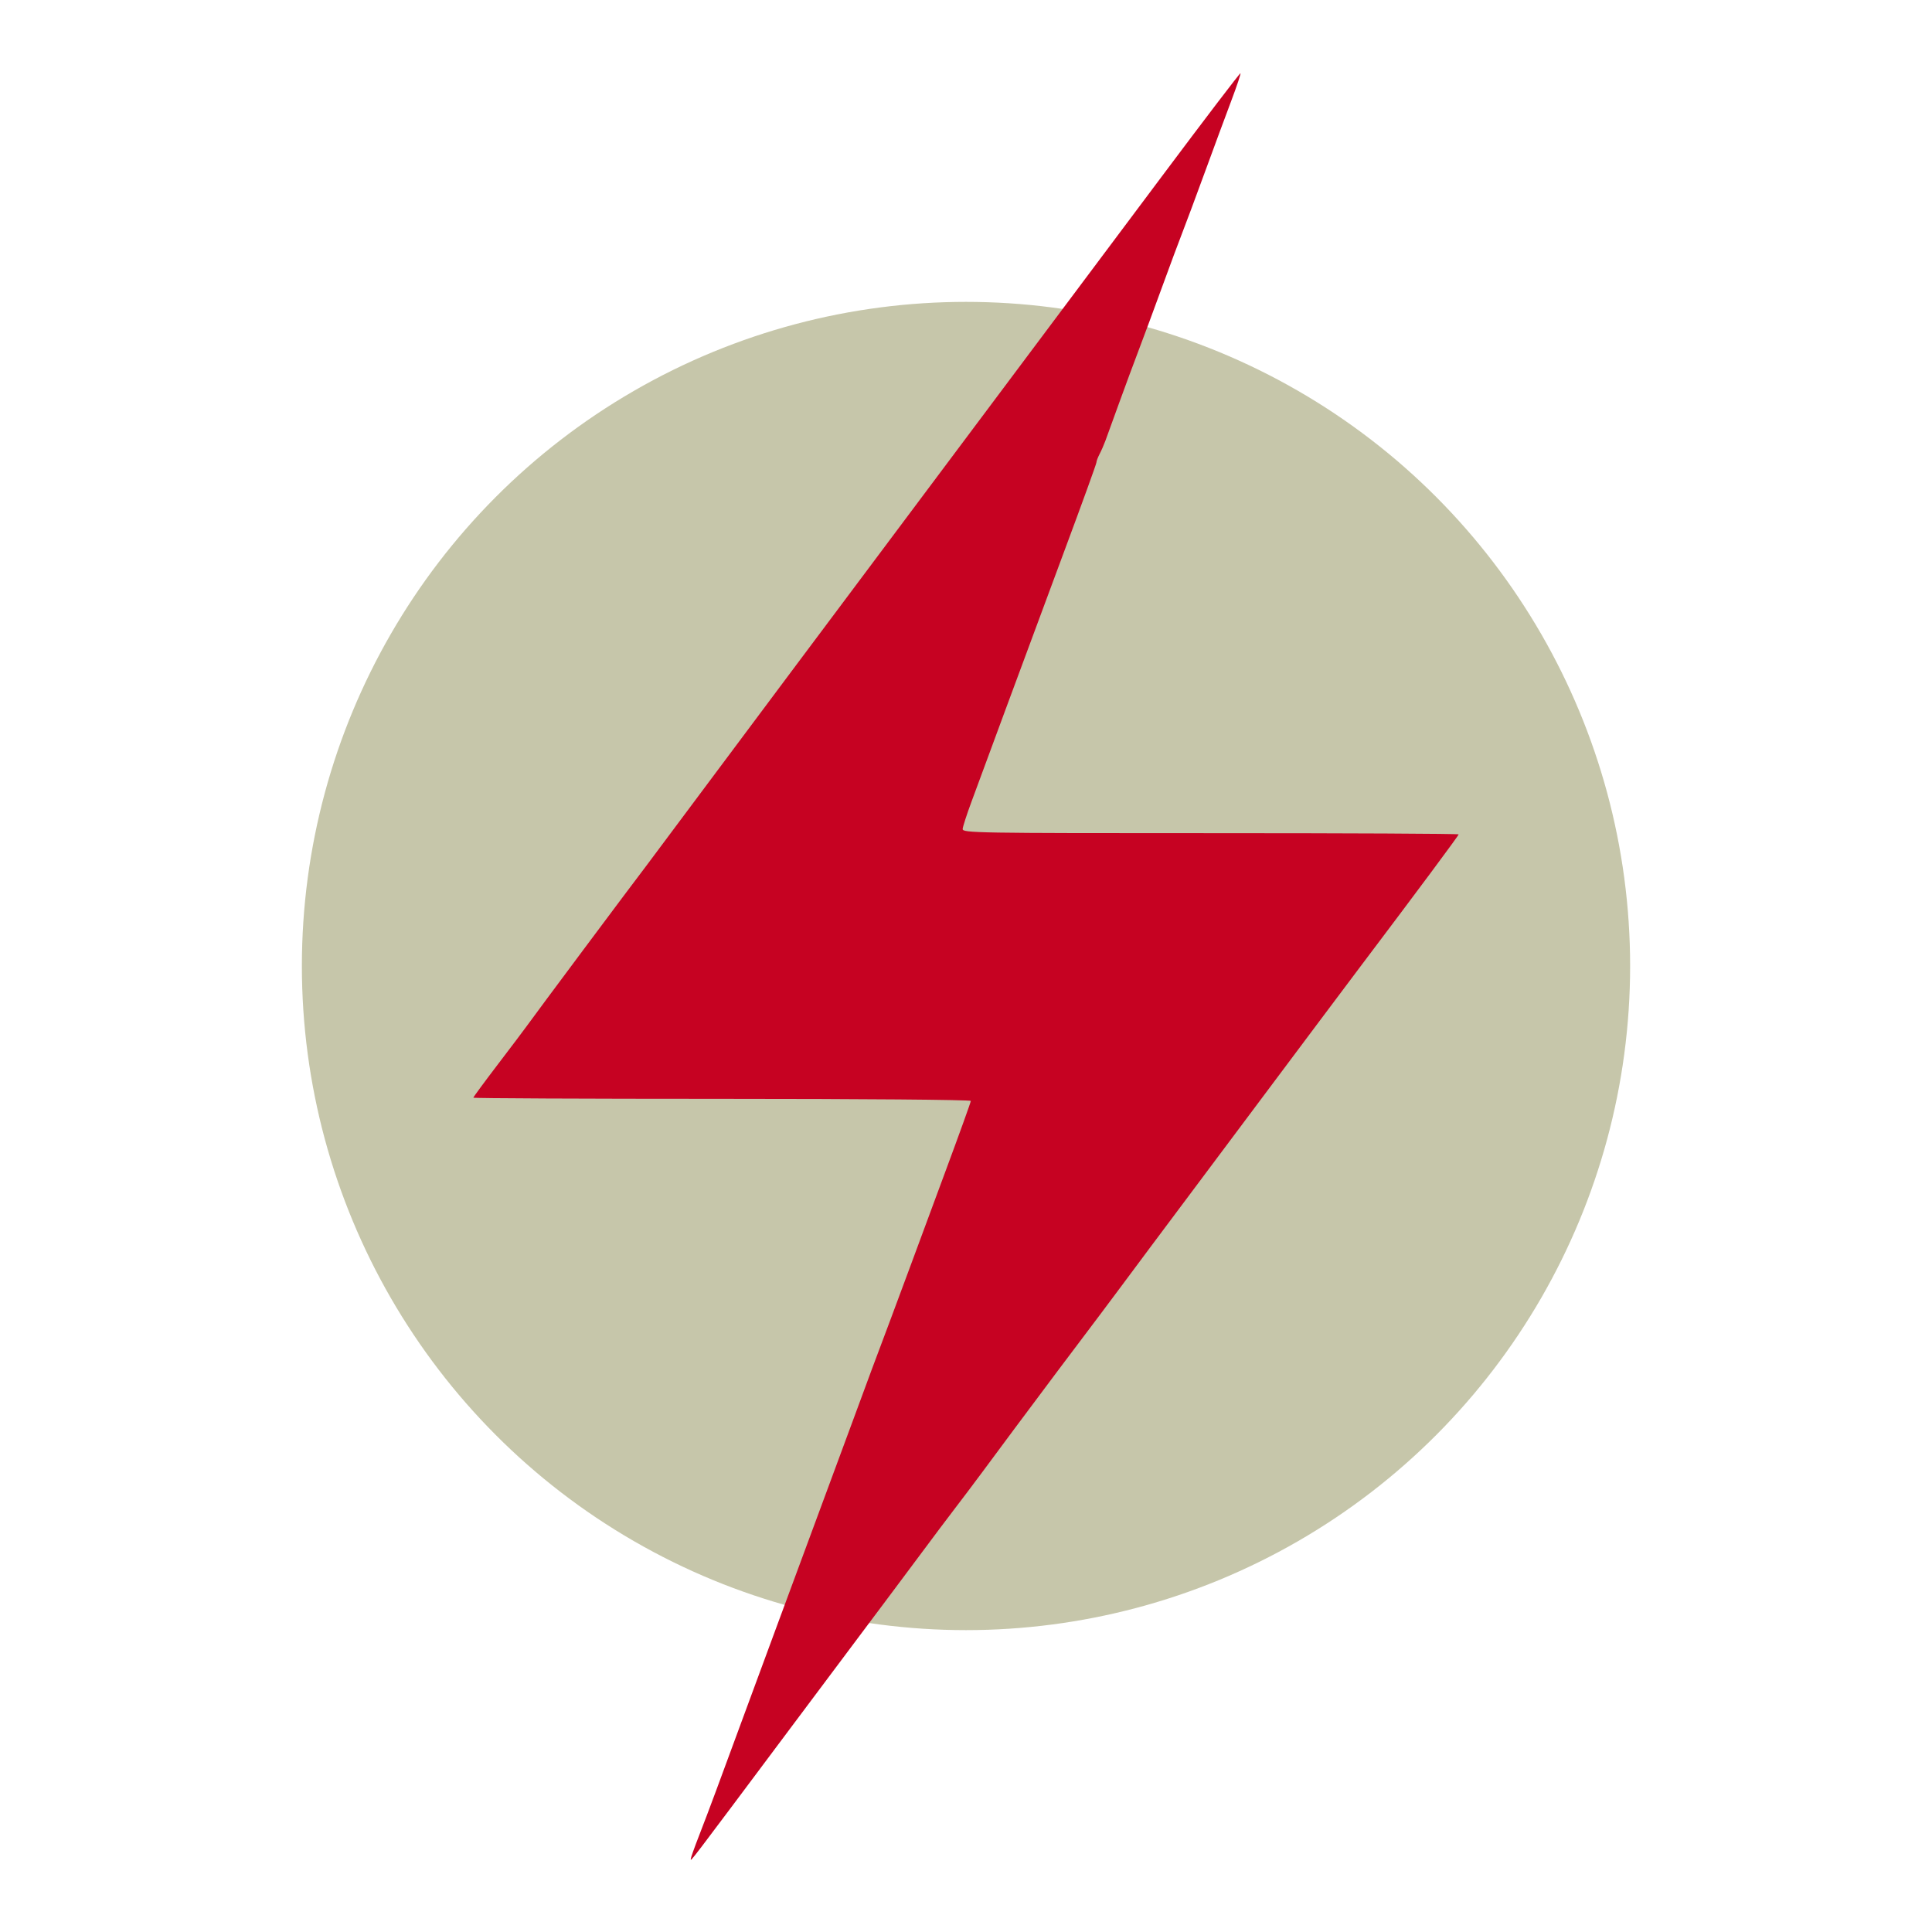
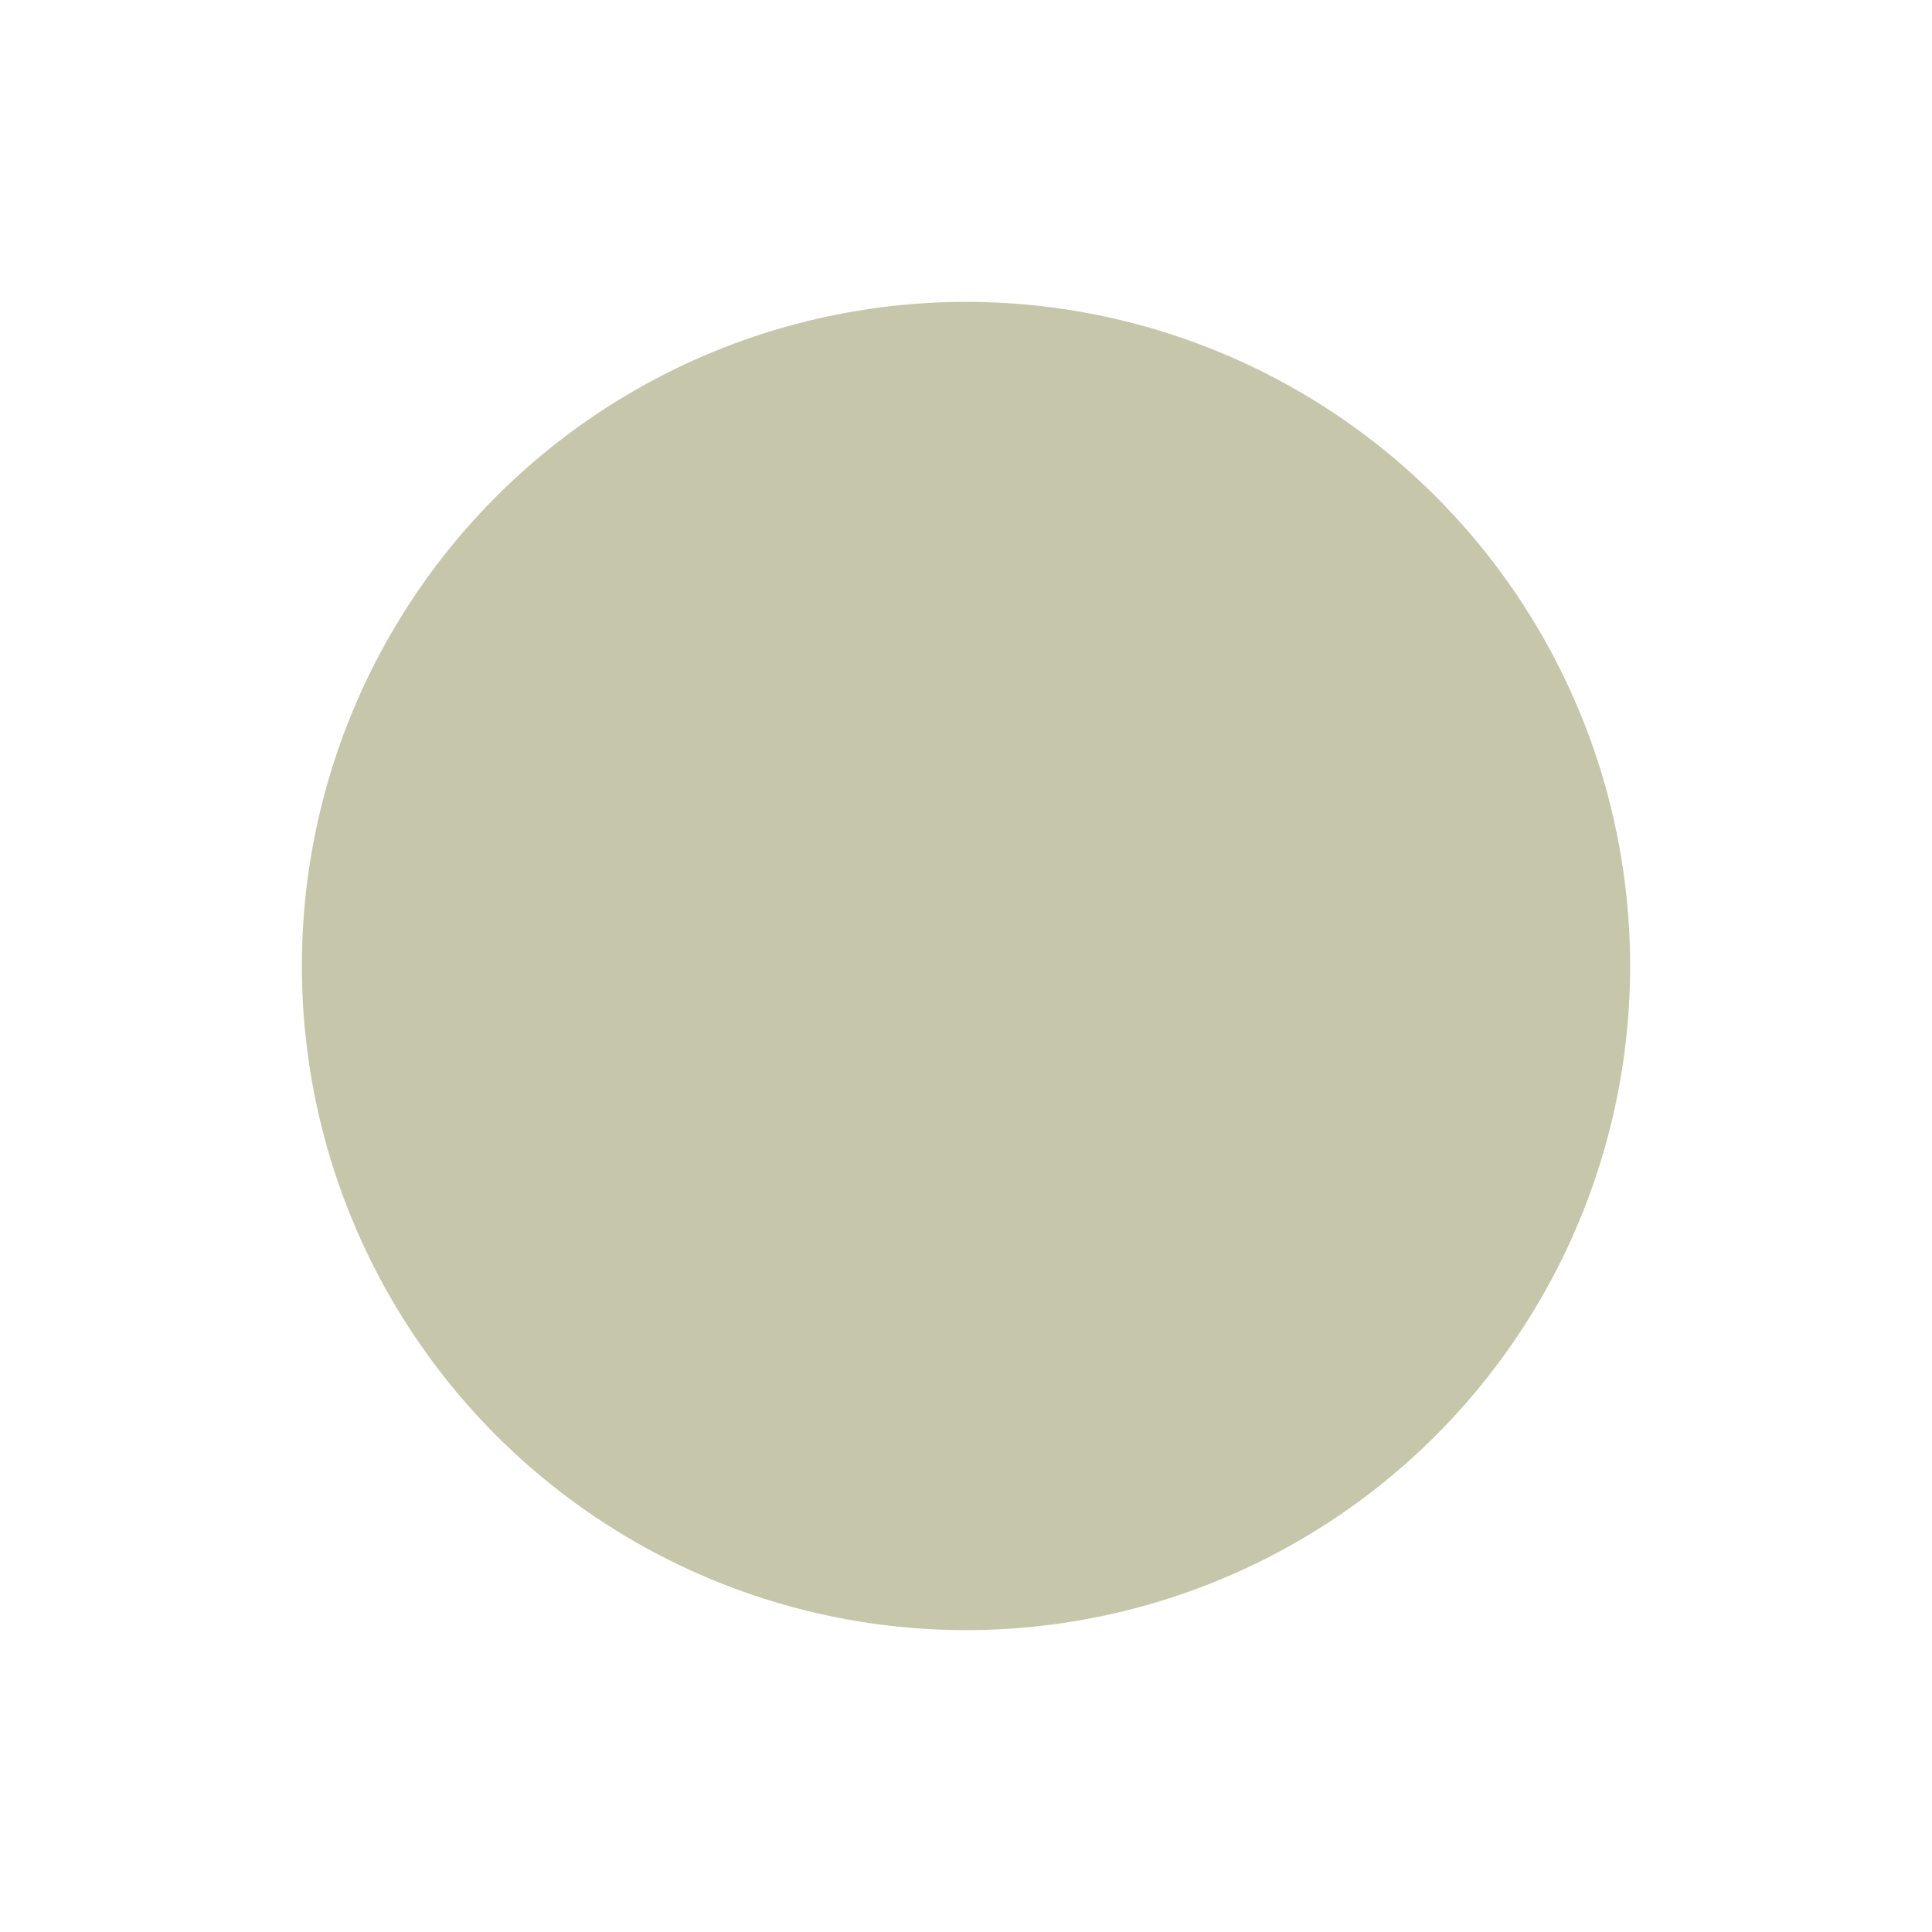
<svg xmlns="http://www.w3.org/2000/svg" version="1.1" id="svg1" width="800" height="800" viewBox="0 0 800 800">
  <g id="g1">
    <circle cx="400" cy="400" r="275" fill="#C6C6AA" id="circle4" />
    <g id="g24">
-       <path fill="#C60222" d="m 286.032,769.743 c -0.018,-0.416 1.503,-4.691 3.379,-9.5 1.876,-4.809 4.987,-13.018 6.913,-18.243 14.563,-39.508 38.943,-105.478 44.162,-119.5 3.48,-9.35 9.308,-25.1 12.951,-35 6.767,-18.389 8.526,-23.115 15.447,-41.5 2.174,-5.775 5.772,-15.45 7.995,-21.5 2.223,-6.05 8.785,-23.773 14.582,-39.385 C 397.257,469.503 402,456.341 402,455.865 402,455.384 356.296,455 299,455 c -56.65,0 -103,-0.212 -103,-0.472 0,-0.26 4.553,-6.447 10.118,-13.75 5.565,-7.303 10.852,-14.308 11.75,-15.567 3.571,-5.01 43.384,-58.379 50.138,-67.211 1.472,-1.925 12.556,-16.775 24.63,-33 12.075,-16.225 52.106,-69.775 88.959,-119 36.853,-49.225 81.564,-108.968 99.359,-132.763 17.794,-23.795 32.513,-43.103 32.708,-42.908 0.195,0.195 -1.497,5.264 -3.761,11.263 -2.264,6 -7.188,19.308 -10.943,29.574 -3.755,10.266 -7.946,21.516 -9.314,25 -1.368,3.484 -5.193,13.759 -8.5,22.834 -3.307,9.075 -7.643,20.775 -9.636,26 -1.992,5.225 -5.661,15.125 -8.151,22 -2.491,6.875 -5.019,13.839 -5.619,15.476 -0.6,1.637 -1.683,4.112 -2.408,5.5 -0.724,1.388 -1.321,2.974 -1.325,3.524 -0.004,0.55 -5.873,16.75 -13.042,36 -7.168,19.25 -18.016,48.5 -24.106,65 -6.09,16.5 -12.656,34.275 -14.592,39.5 -1.936,5.225 -3.575,10.289 -3.642,11.254 -0.116,1.662 5.294,1.753 102.627,1.741 56.513,-0.007 102.75,0.22 102.75,0.504 0,0.476 -17.294,23.74 -40.514,54.501 -5.19,6.875 -25.085,33.434 -44.211,59.021 -19.126,25.586 -38.6,51.627 -43.275,57.867 -4.675,6.241 -10.194,13.656 -12.265,16.479 -2.071,2.823 -5.816,7.833 -8.323,11.133 -6.85,9.017 -27.686,36.794 -35.246,46.987 -3.666,4.943 -9.674,13.043 -13.351,18 -3.677,4.957 -8.766,11.713 -11.309,15.013 -2.543,3.3 -9.087,12.014 -14.543,19.364 -5.456,7.35 -10.83,14.55 -11.943,16 -1.113,1.45 -19.685,26.261 -41.272,55.136 -43.554,58.26 -41.673,55.791 -41.717,54.743 z" id="path24" />
-     </g>
+       </g>
  </g>
</svg>